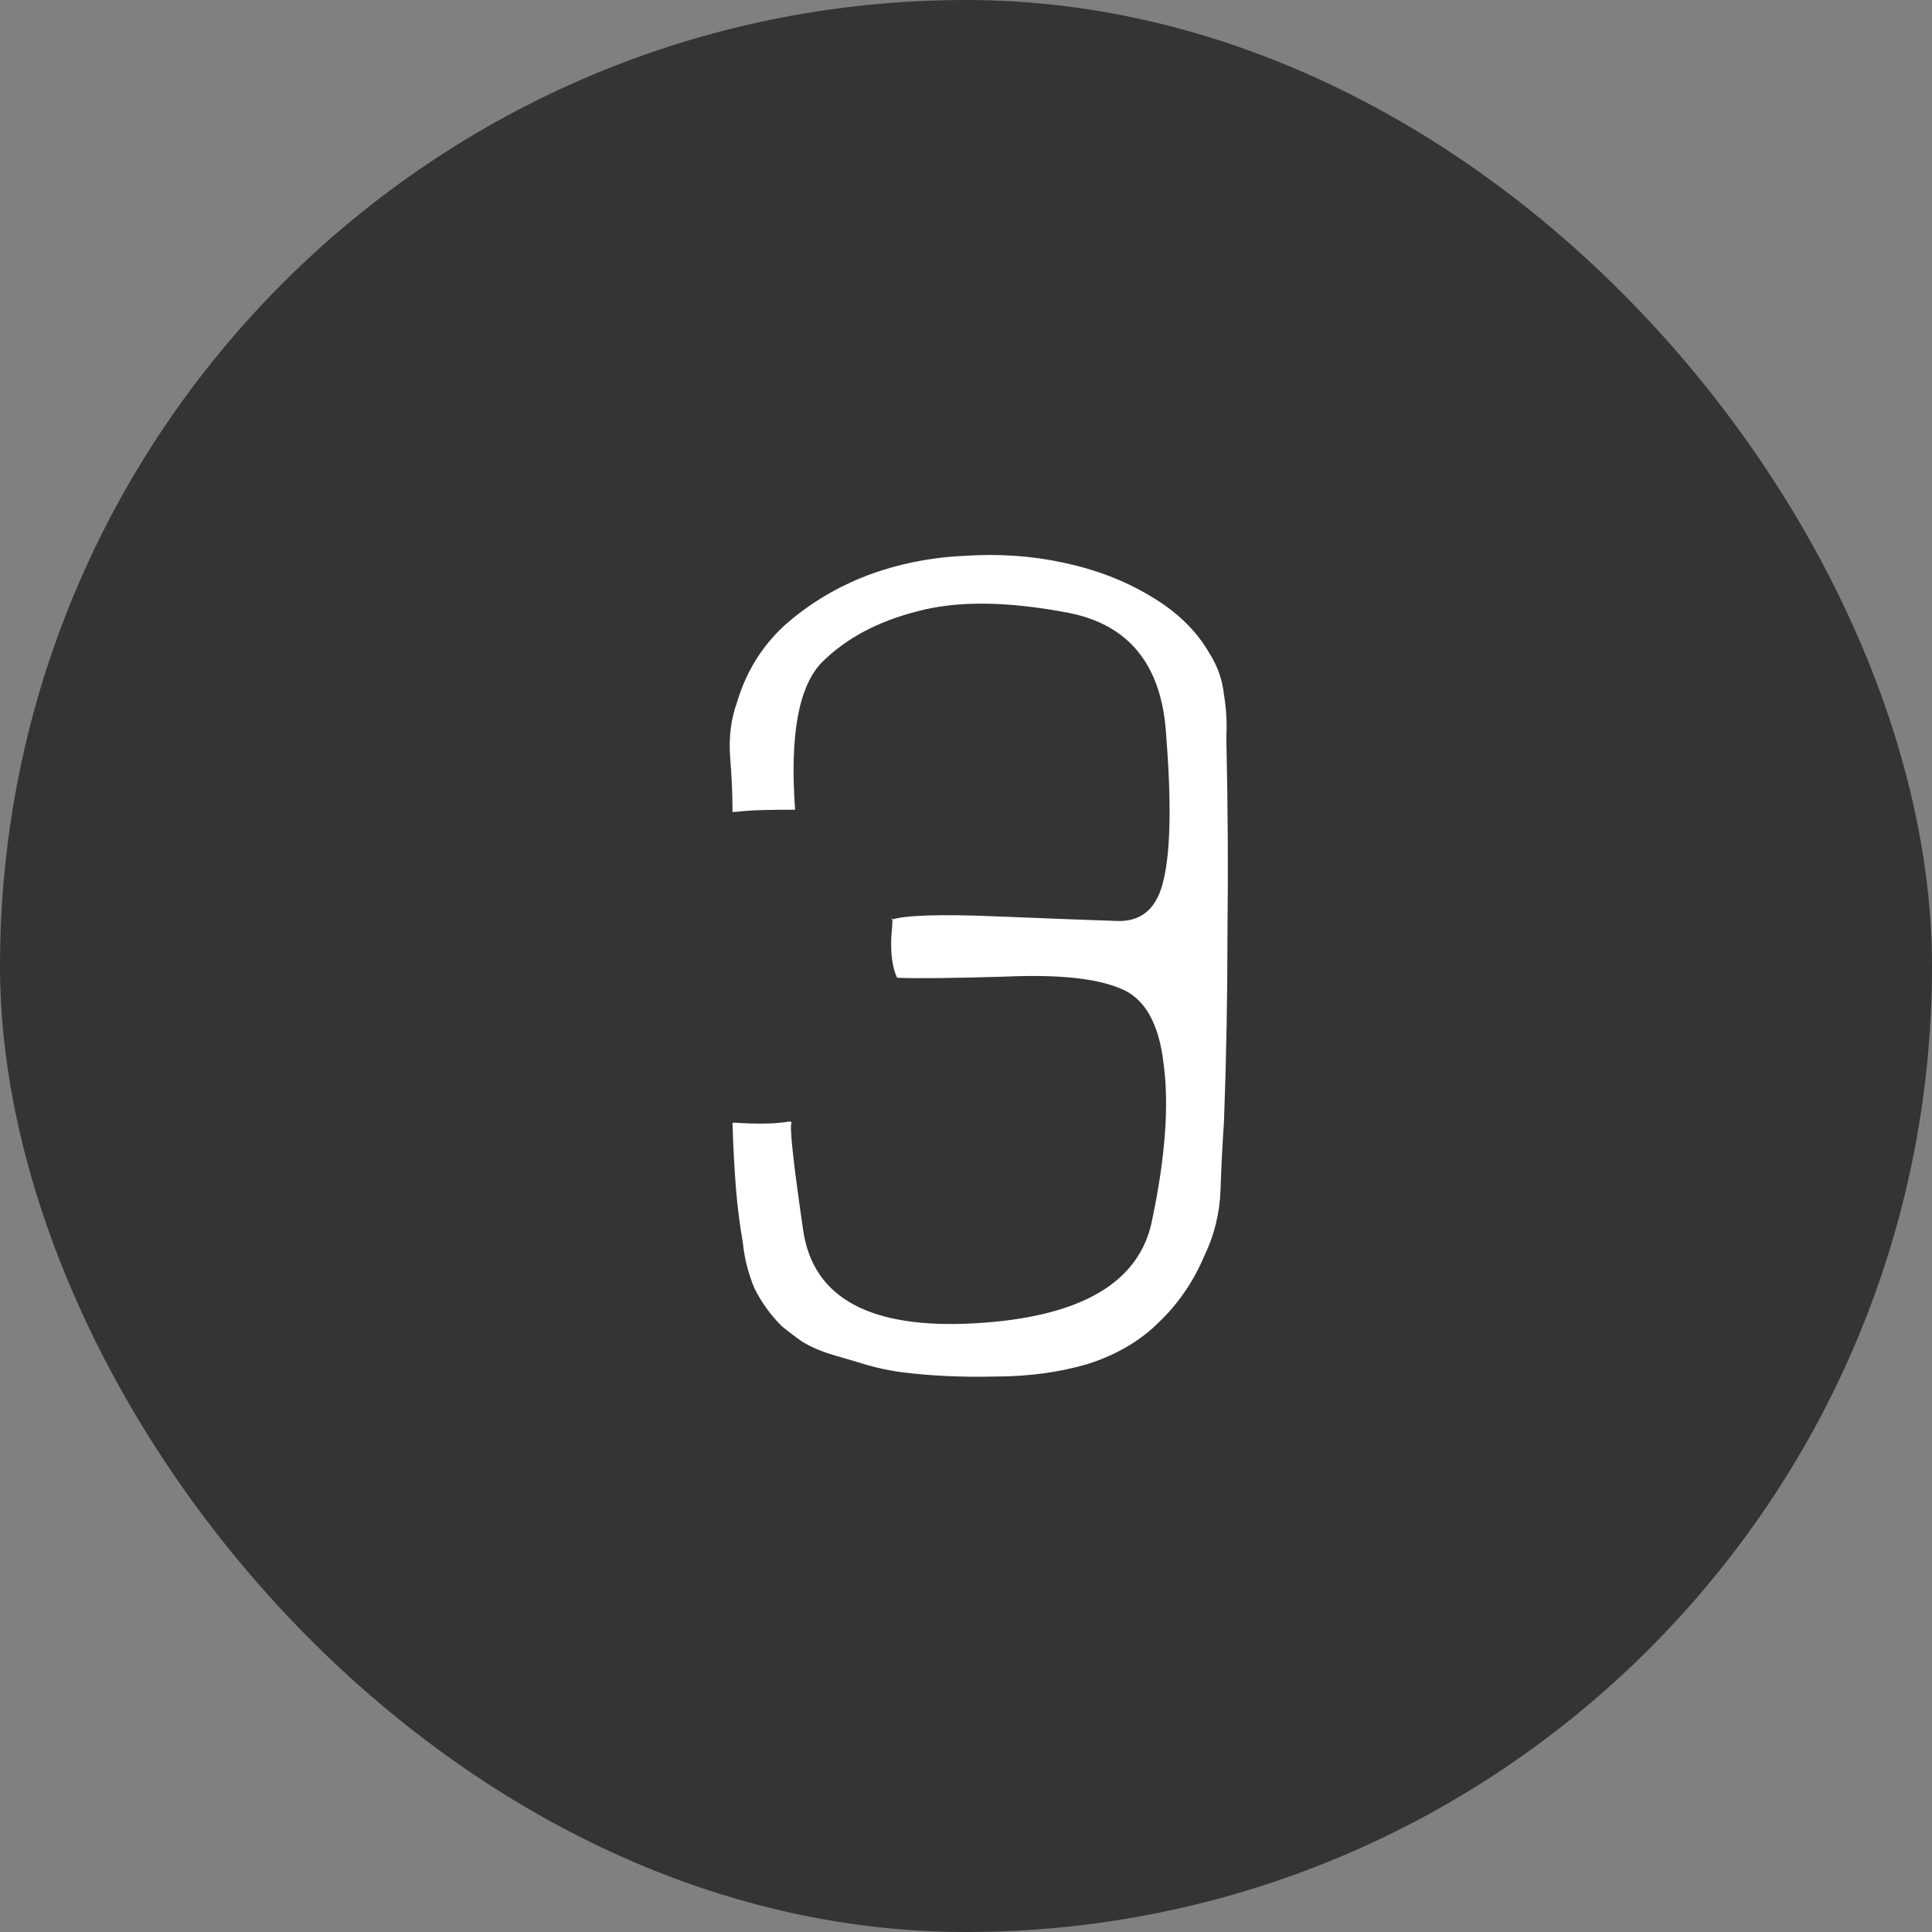
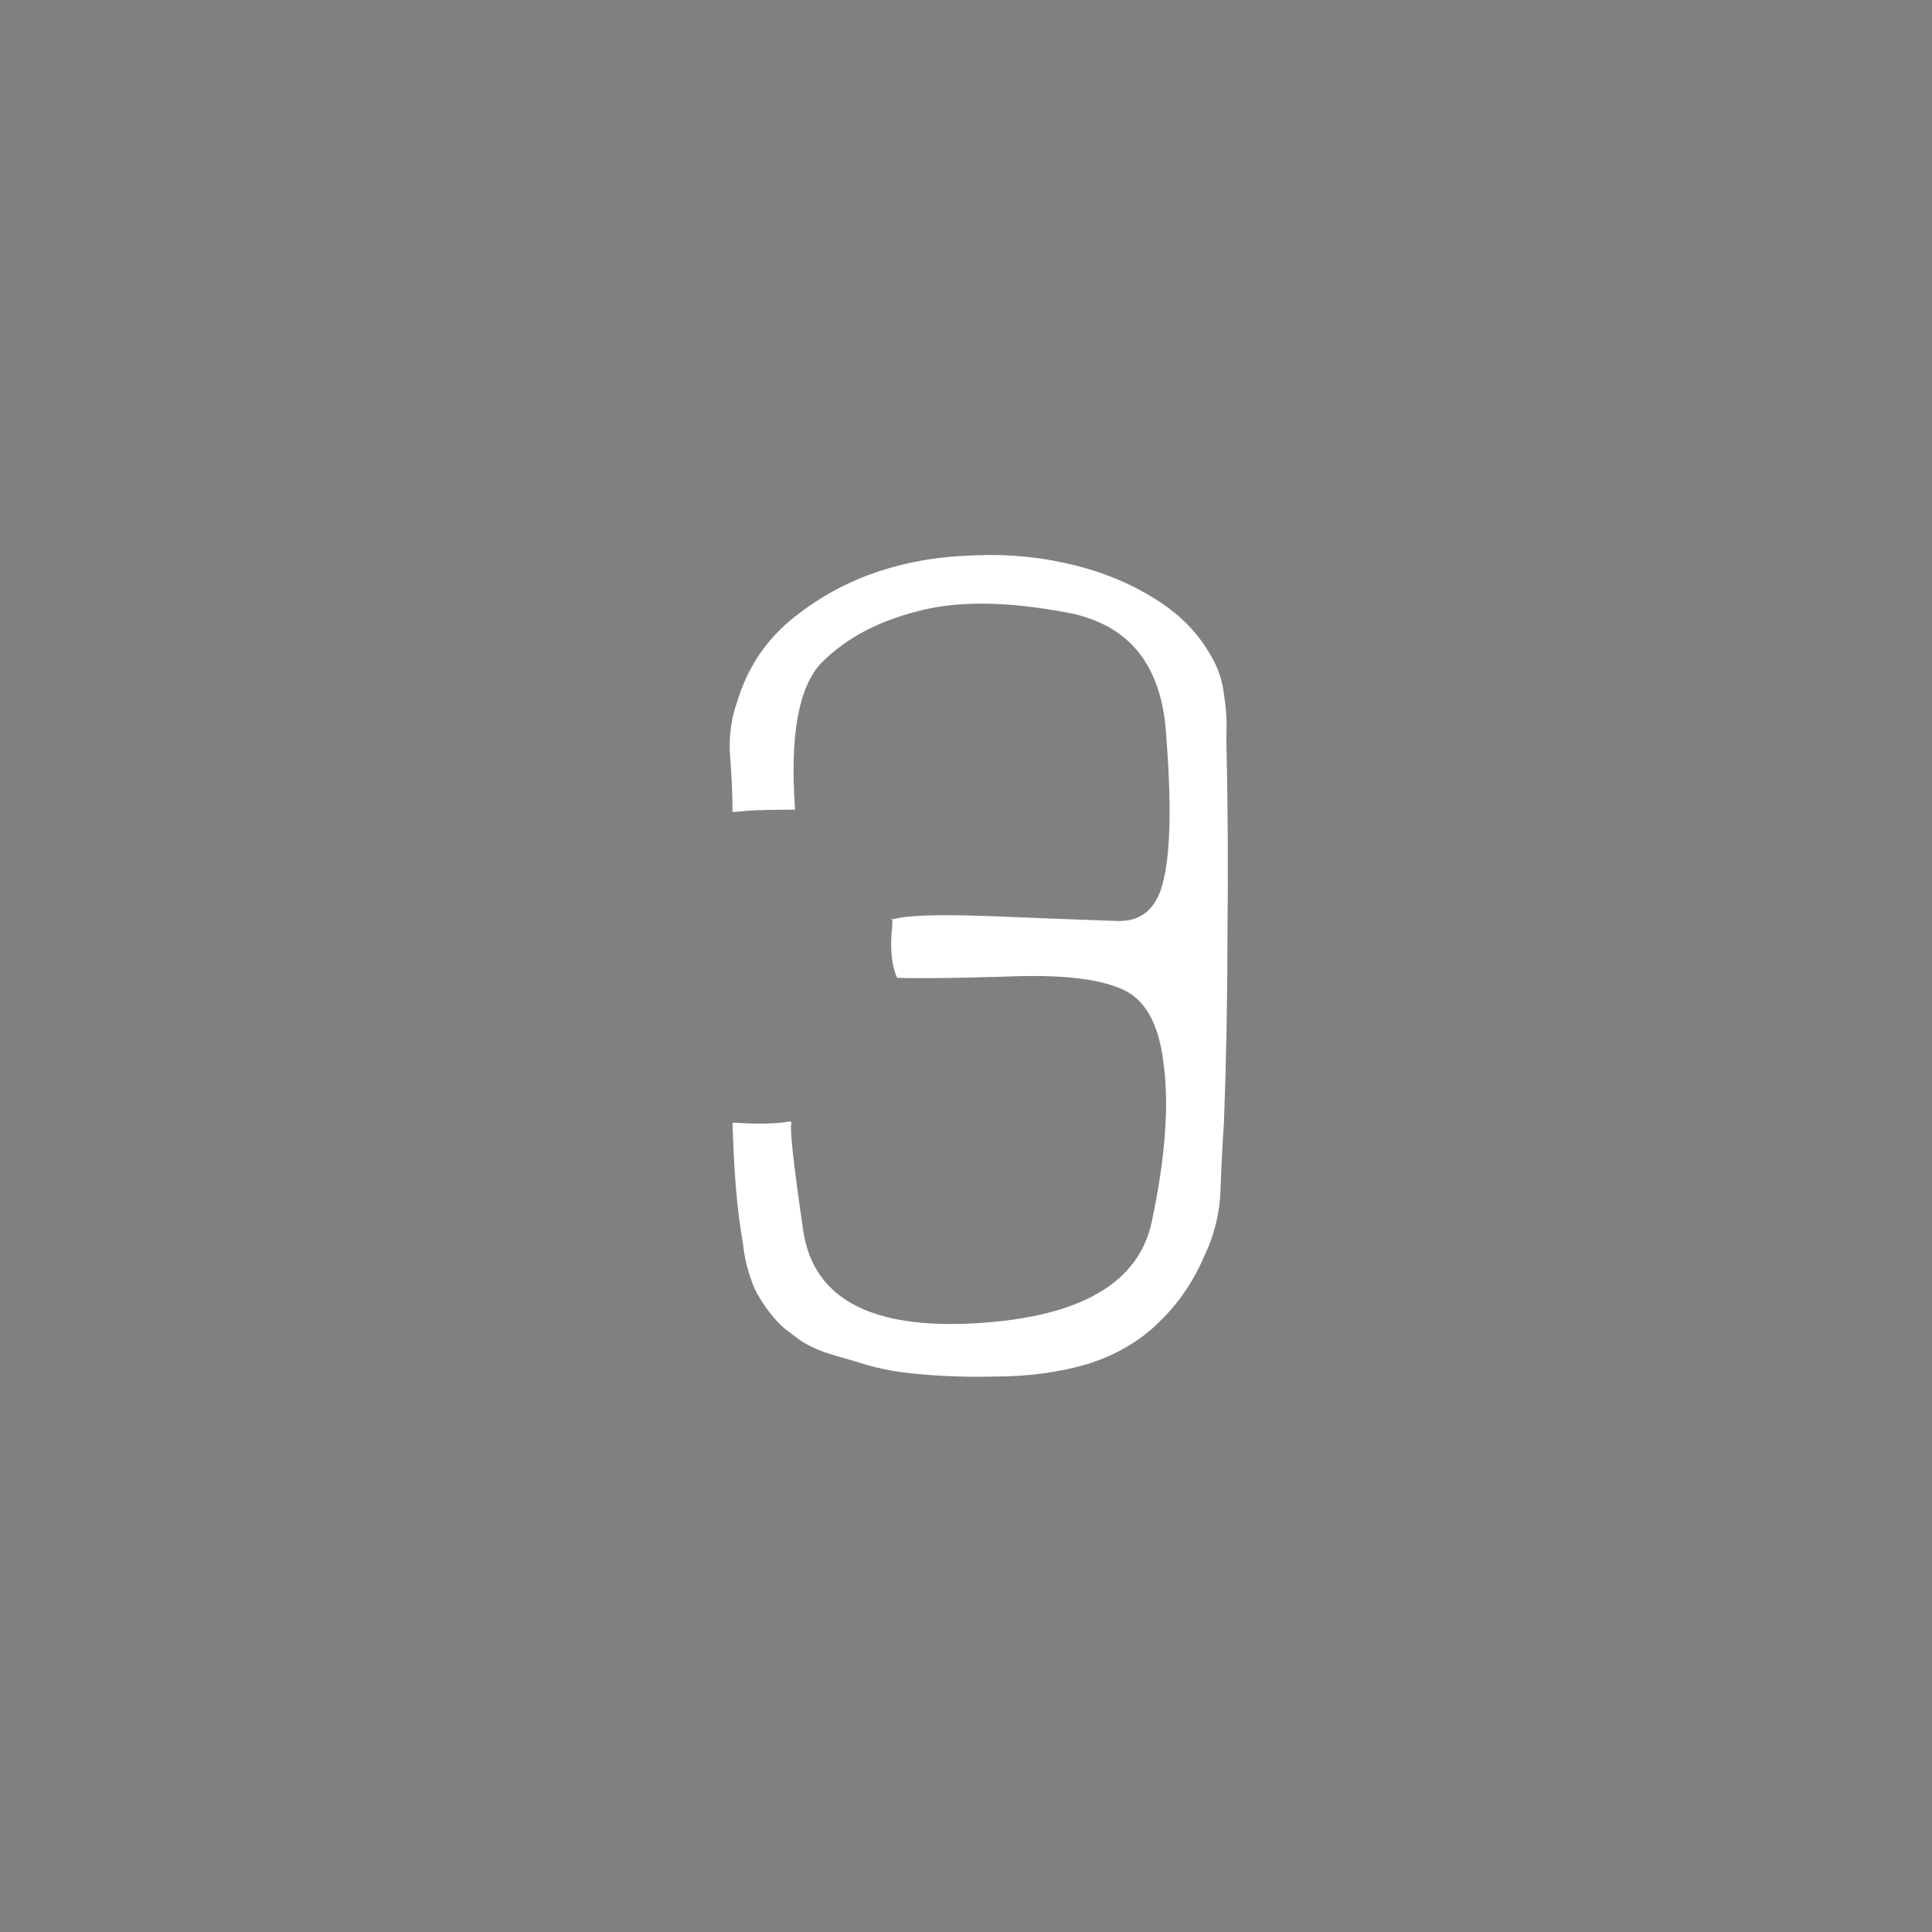
<svg xmlns="http://www.w3.org/2000/svg" width="80" height="80" viewBox="0 0 80 80" fill="none">
  <rect x="0" y="0" width="80" height="80" fill="#808080" stroke="none" />
-   <rect width="80" height="80" rx="40" fill="#343434" />
  <path d="M33.019 55.416C32.635 55.128 32.411 54.952 32.347 54.888C31.899 54.44 31.531 53.928 31.243 53.352C30.987 52.744 30.827 52.12 30.763 51.48C30.635 50.744 30.539 49.992 30.475 49.224C30.411 48.424 30.363 47.528 30.331 46.536C30.331 46.504 30.347 46.488 30.379 46.488H30.427C31.387 46.552 32.139 46.536 32.683 46.44H32.731L32.779 46.488C32.683 46.616 32.843 48.104 33.259 50.952C33.675 53.768 36.059 55.048 40.411 54.792C44.763 54.536 47.195 53.112 47.707 50.52C48.251 47.928 48.411 45.784 48.187 44.088C47.995 42.36 47.387 41.304 46.363 40.92C45.371 40.504 43.787 40.344 41.611 40.44C39.435 40.504 37.947 40.52 37.147 40.488C36.955 40.072 36.875 39.512 36.907 38.808C36.971 38.072 36.971 37.848 36.907 38.136V38.088C37.451 37.896 38.891 37.848 41.227 37.944C43.595 38.04 45.275 38.104 46.267 38.136C47.291 38.168 47.931 37.592 48.187 36.408C48.475 35.192 48.507 33.176 48.283 30.36C48.091 27.512 46.731 25.848 44.203 25.368C41.675 24.888 39.595 24.872 37.963 25.32C36.331 25.736 35.019 26.44 34.027 27.432C33.067 28.424 32.699 30.456 32.923 33.528C31.931 33.528 31.259 33.544 30.907 33.576C30.587 33.608 30.395 33.624 30.331 33.624V33.528C30.331 32.888 30.299 32.168 30.235 31.368C30.171 30.536 30.267 29.768 30.523 29.064C30.907 27.784 31.579 26.712 32.539 25.848C33.531 24.984 34.651 24.312 35.899 23.832C37.179 23.352 38.523 23.08 39.931 23.016C41.371 22.92 42.747 23.016 44.059 23.304C45.403 23.592 46.603 24.056 47.659 24.696C48.747 25.336 49.563 26.136 50.107 27.096C50.427 27.608 50.619 28.168 50.683 28.776C50.779 29.352 50.811 29.944 50.779 30.552C50.843 33.272 50.859 35.96 50.827 38.616C50.827 41.24 50.779 43.848 50.683 46.44C50.619 47.368 50.571 48.312 50.539 49.272C50.507 50.232 50.283 51.144 49.867 52.008C49.419 53.064 48.795 53.976 47.995 54.744C47.227 55.512 46.251 56.088 45.067 56.472C43.883 56.824 42.587 57 41.179 57C39.771 57.032 38.459 56.968 37.243 56.808C36.795 56.744 36.347 56.648 35.899 56.52C35.483 56.392 35.051 56.264 34.603 56.136C33.931 55.944 33.403 55.704 33.019 55.416Z" fill="white" />
</svg>